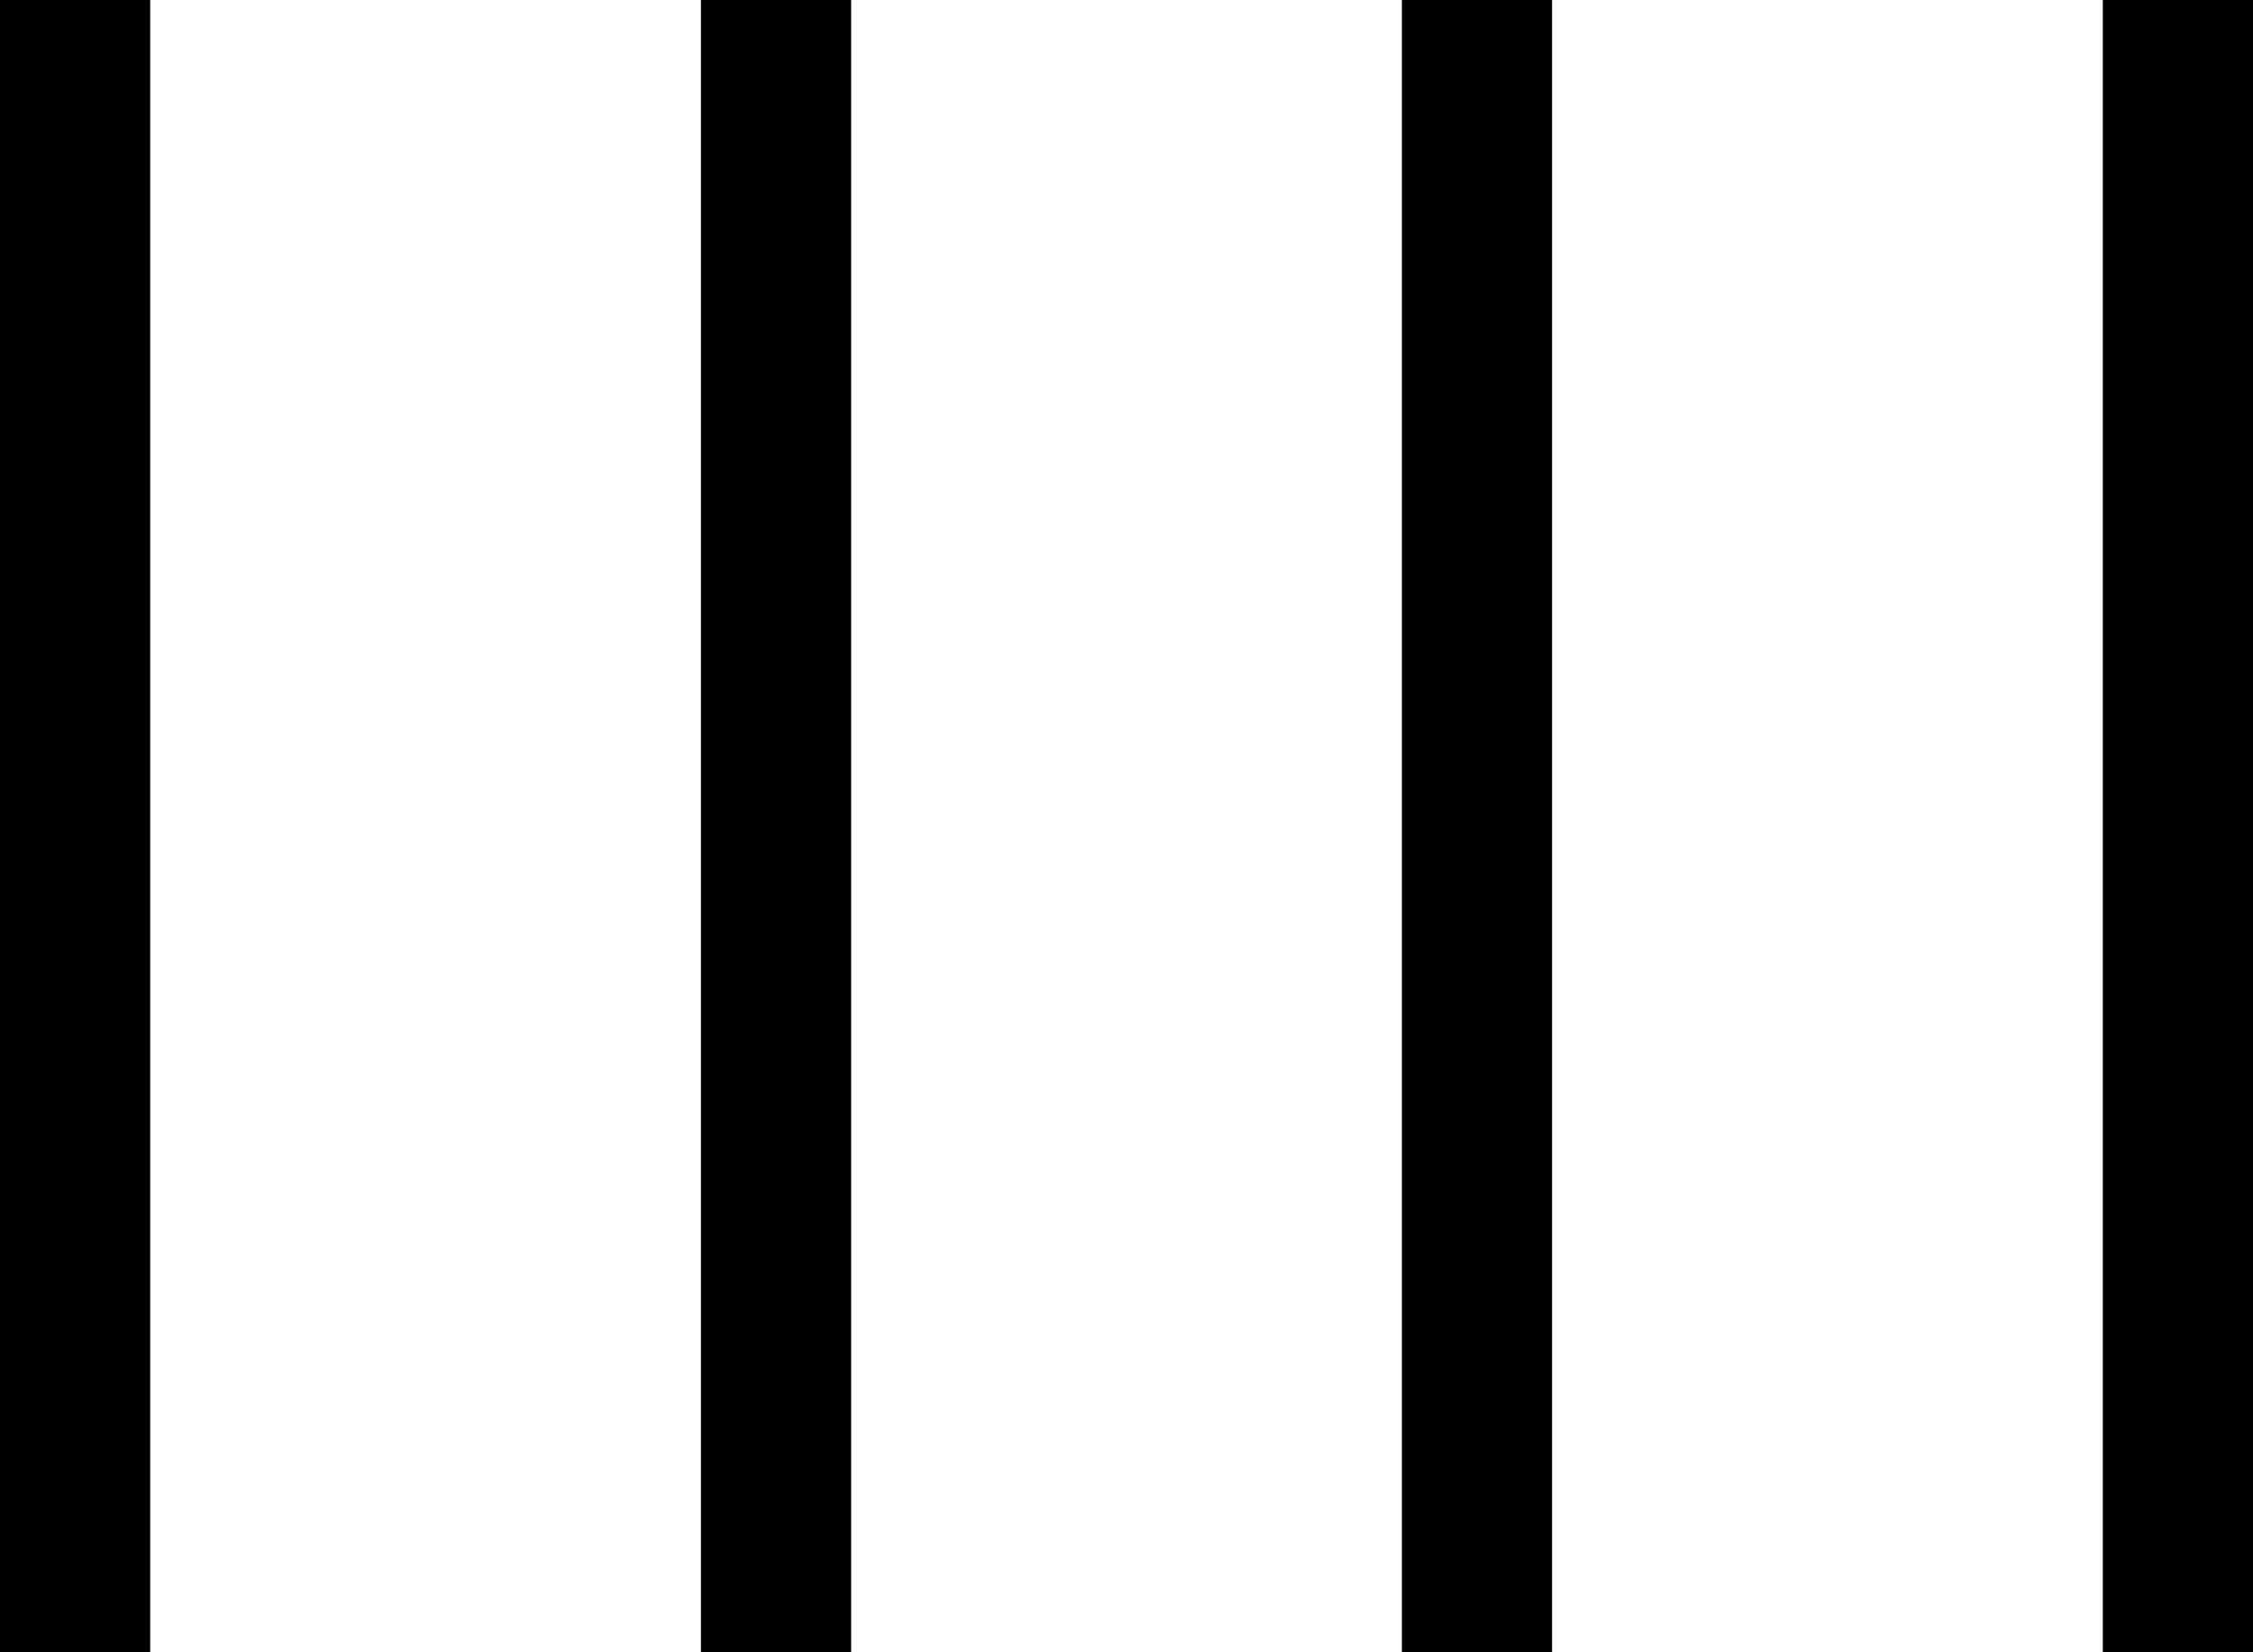
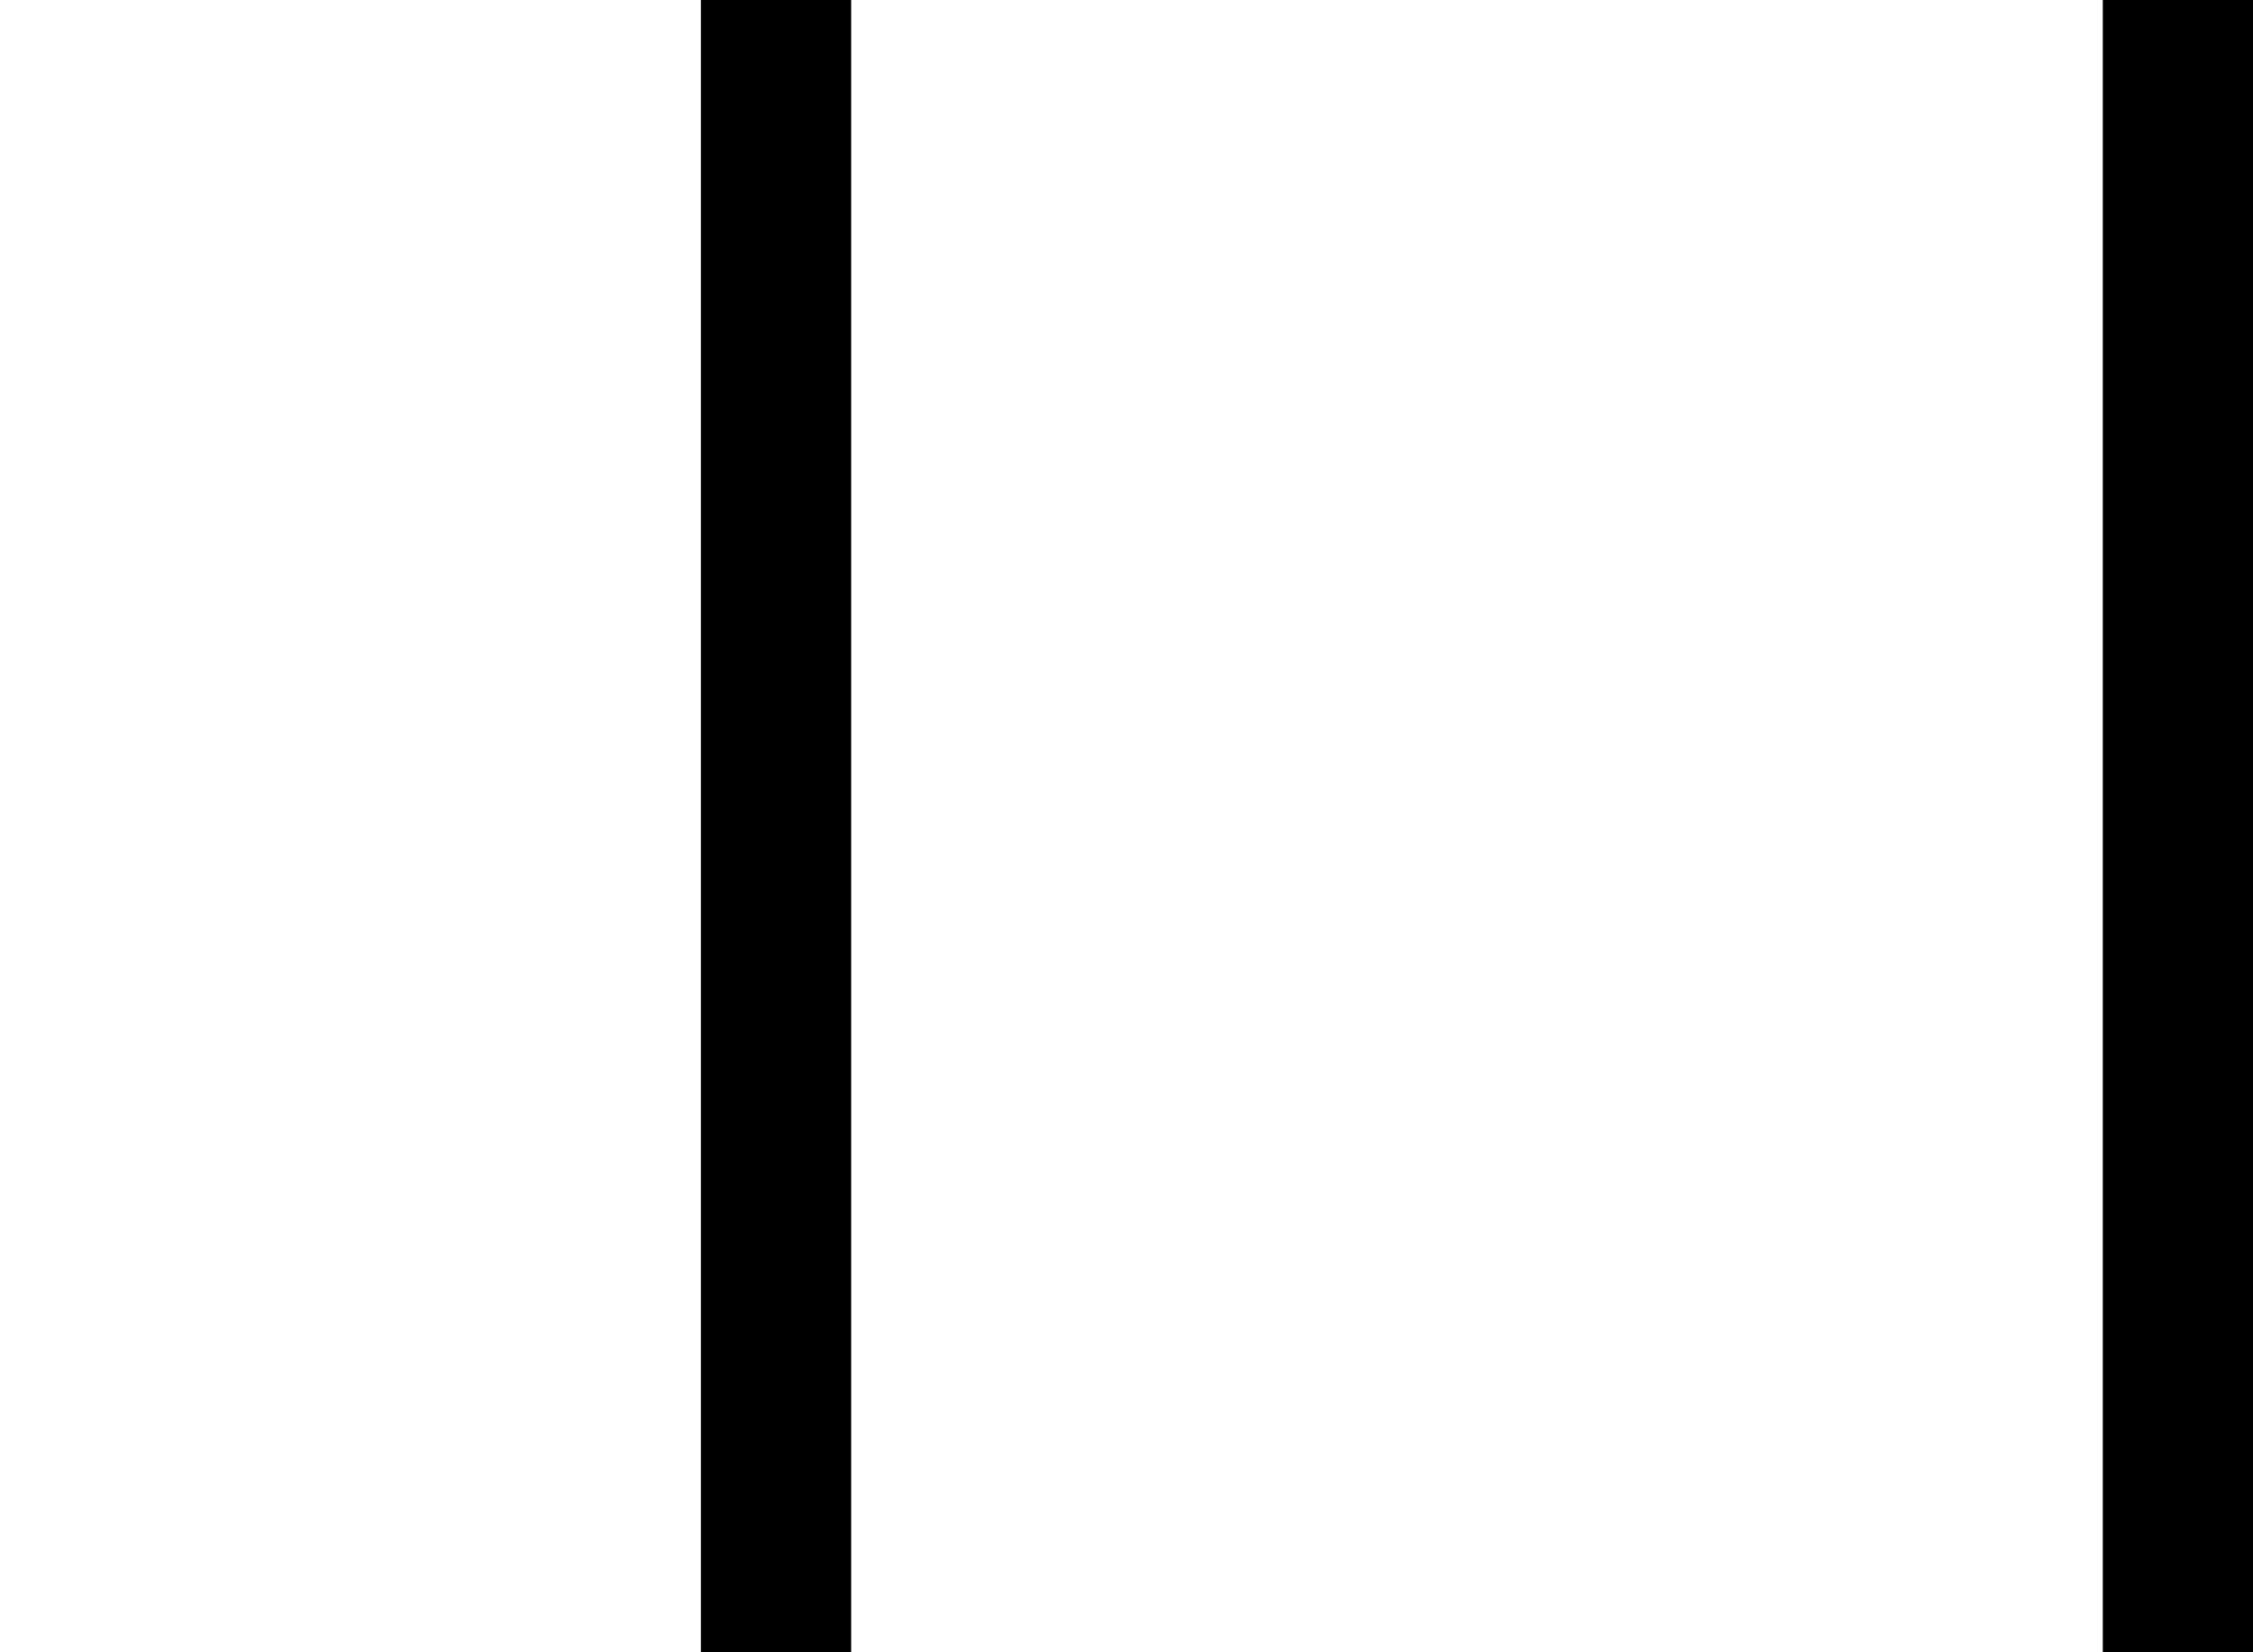
<svg xmlns="http://www.w3.org/2000/svg" width="45" height="33" viewBox="0 0 45 33">
  <g transform="translate(-555 -961.316)">
    <rect width="3" height="33" transform="translate(569 961.316)" />
-     <rect width="3" height="33" transform="translate(555 961.316)" />
-     <rect width="3" height="33" transform="translate(583 961.316)" />
    <rect width="3" height="33" transform="translate(597 961.316)" />
  </g>
</svg>